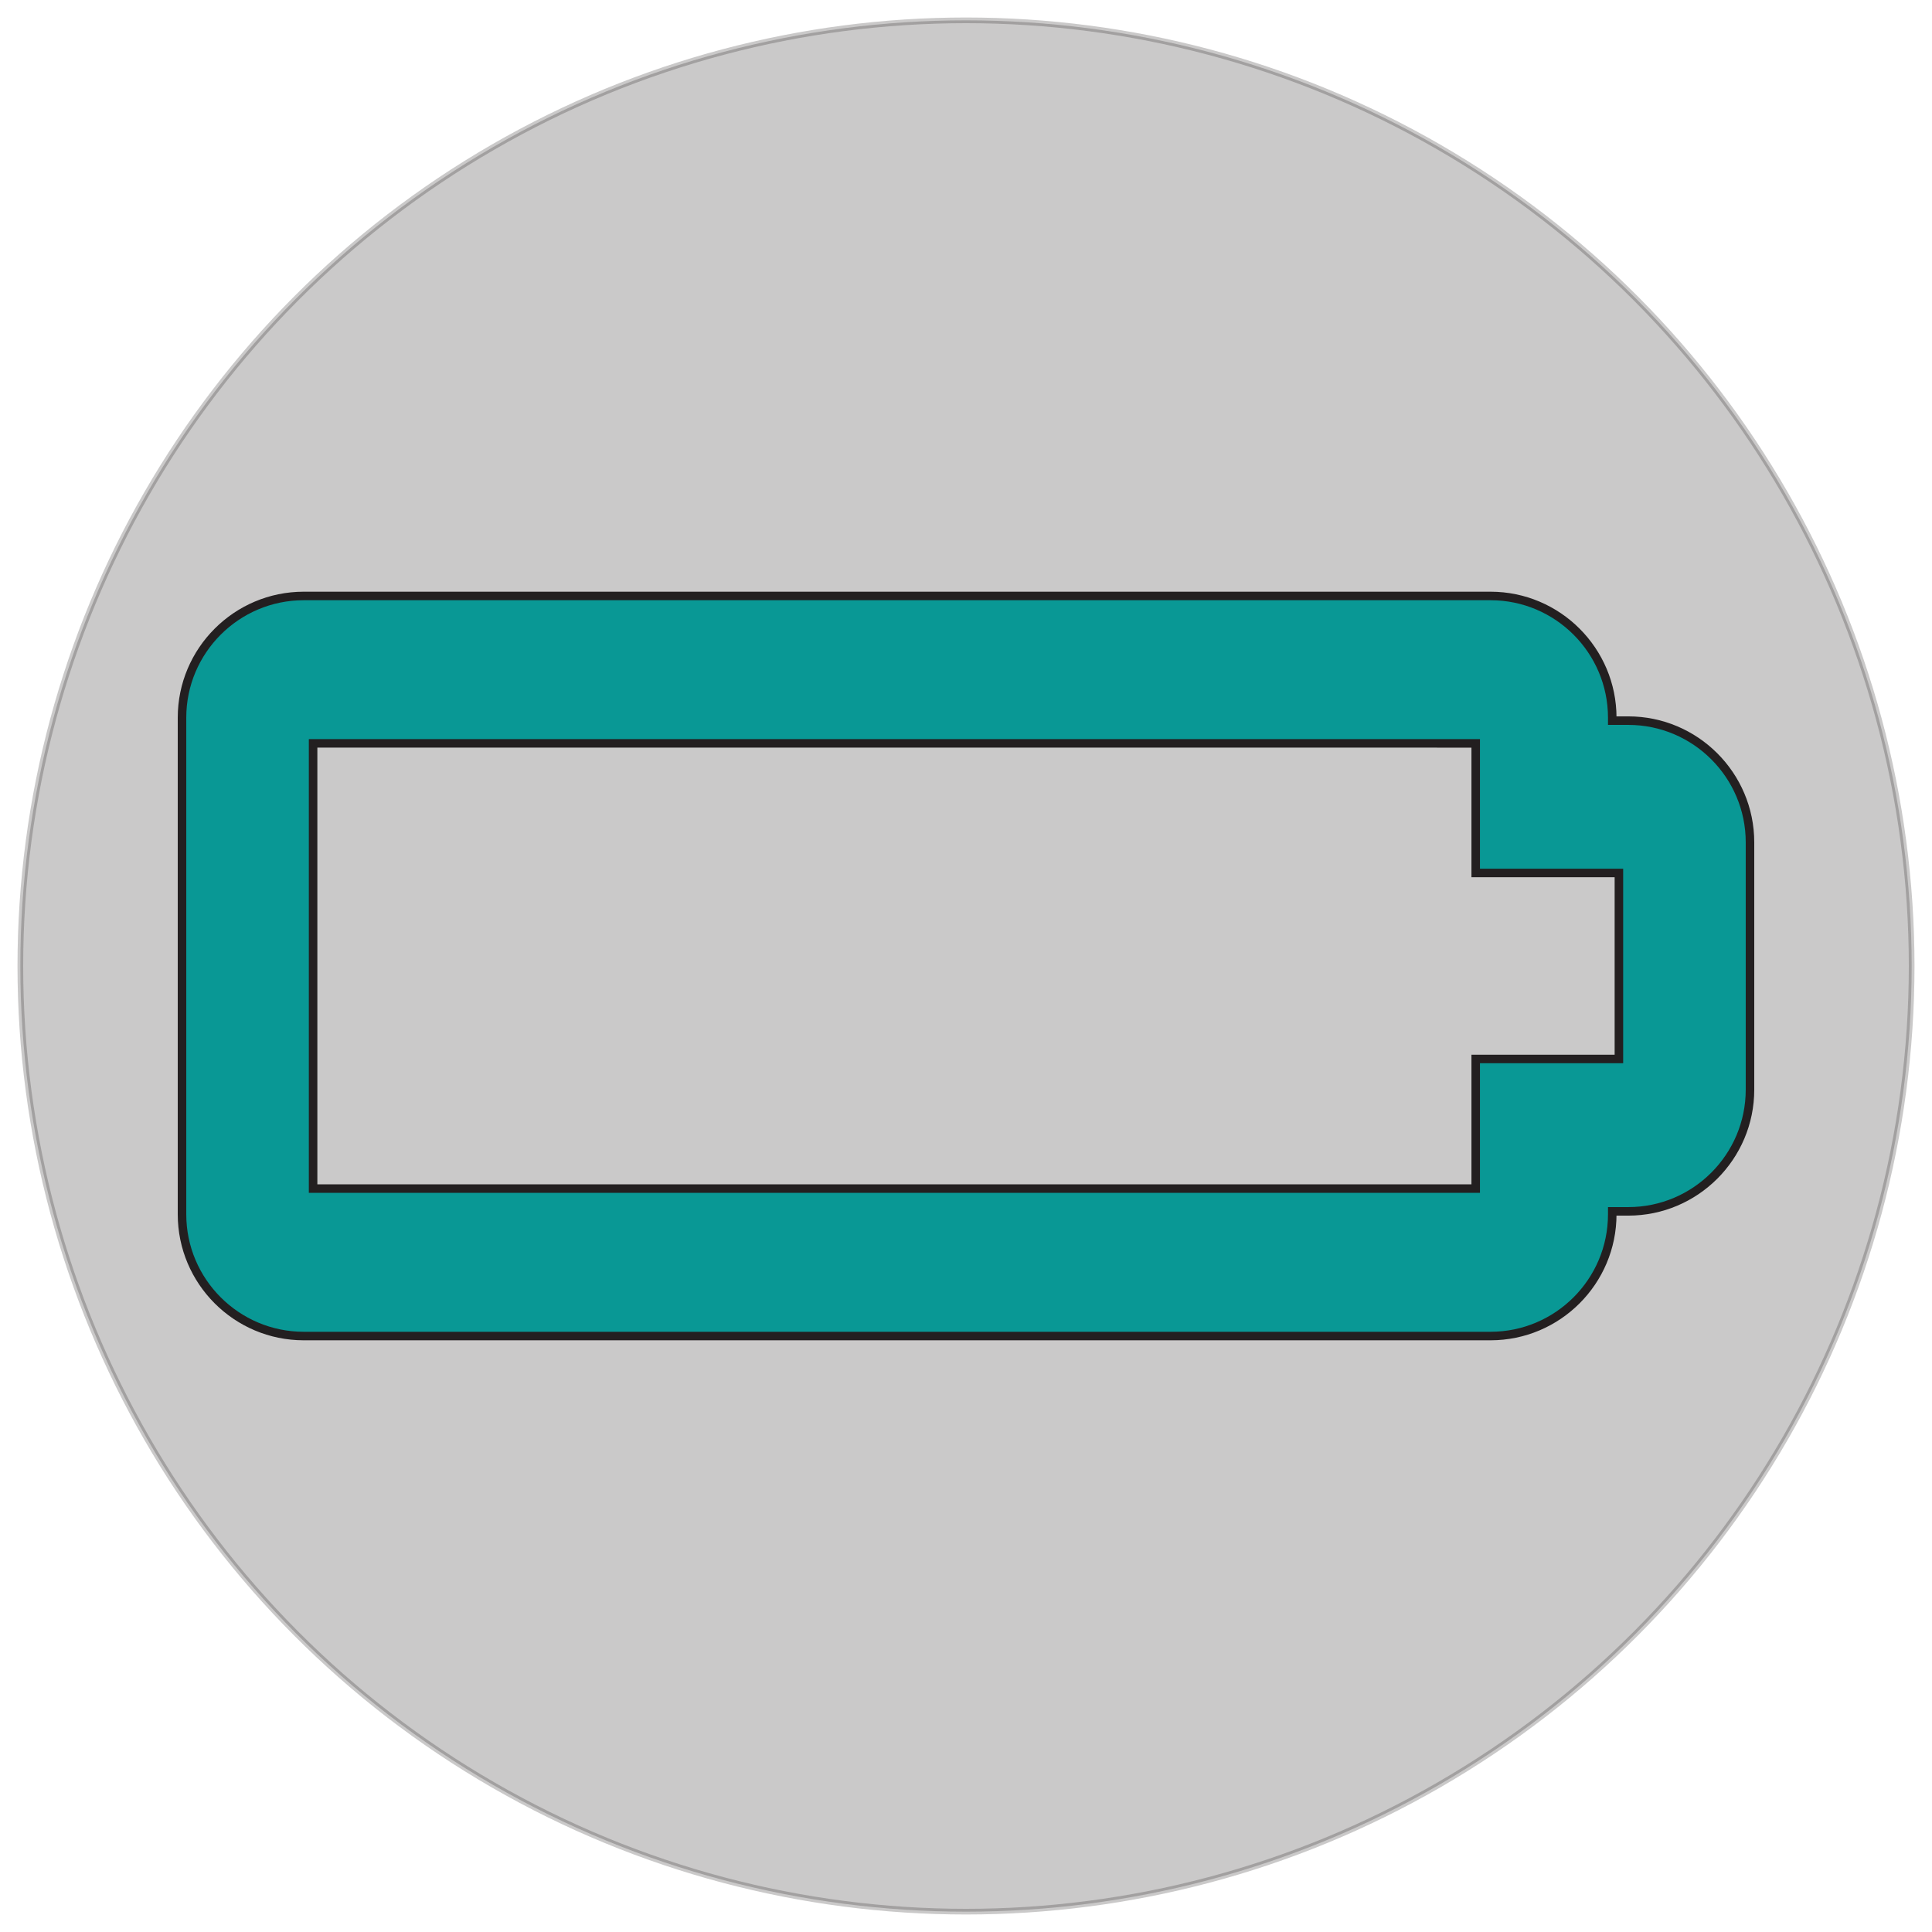
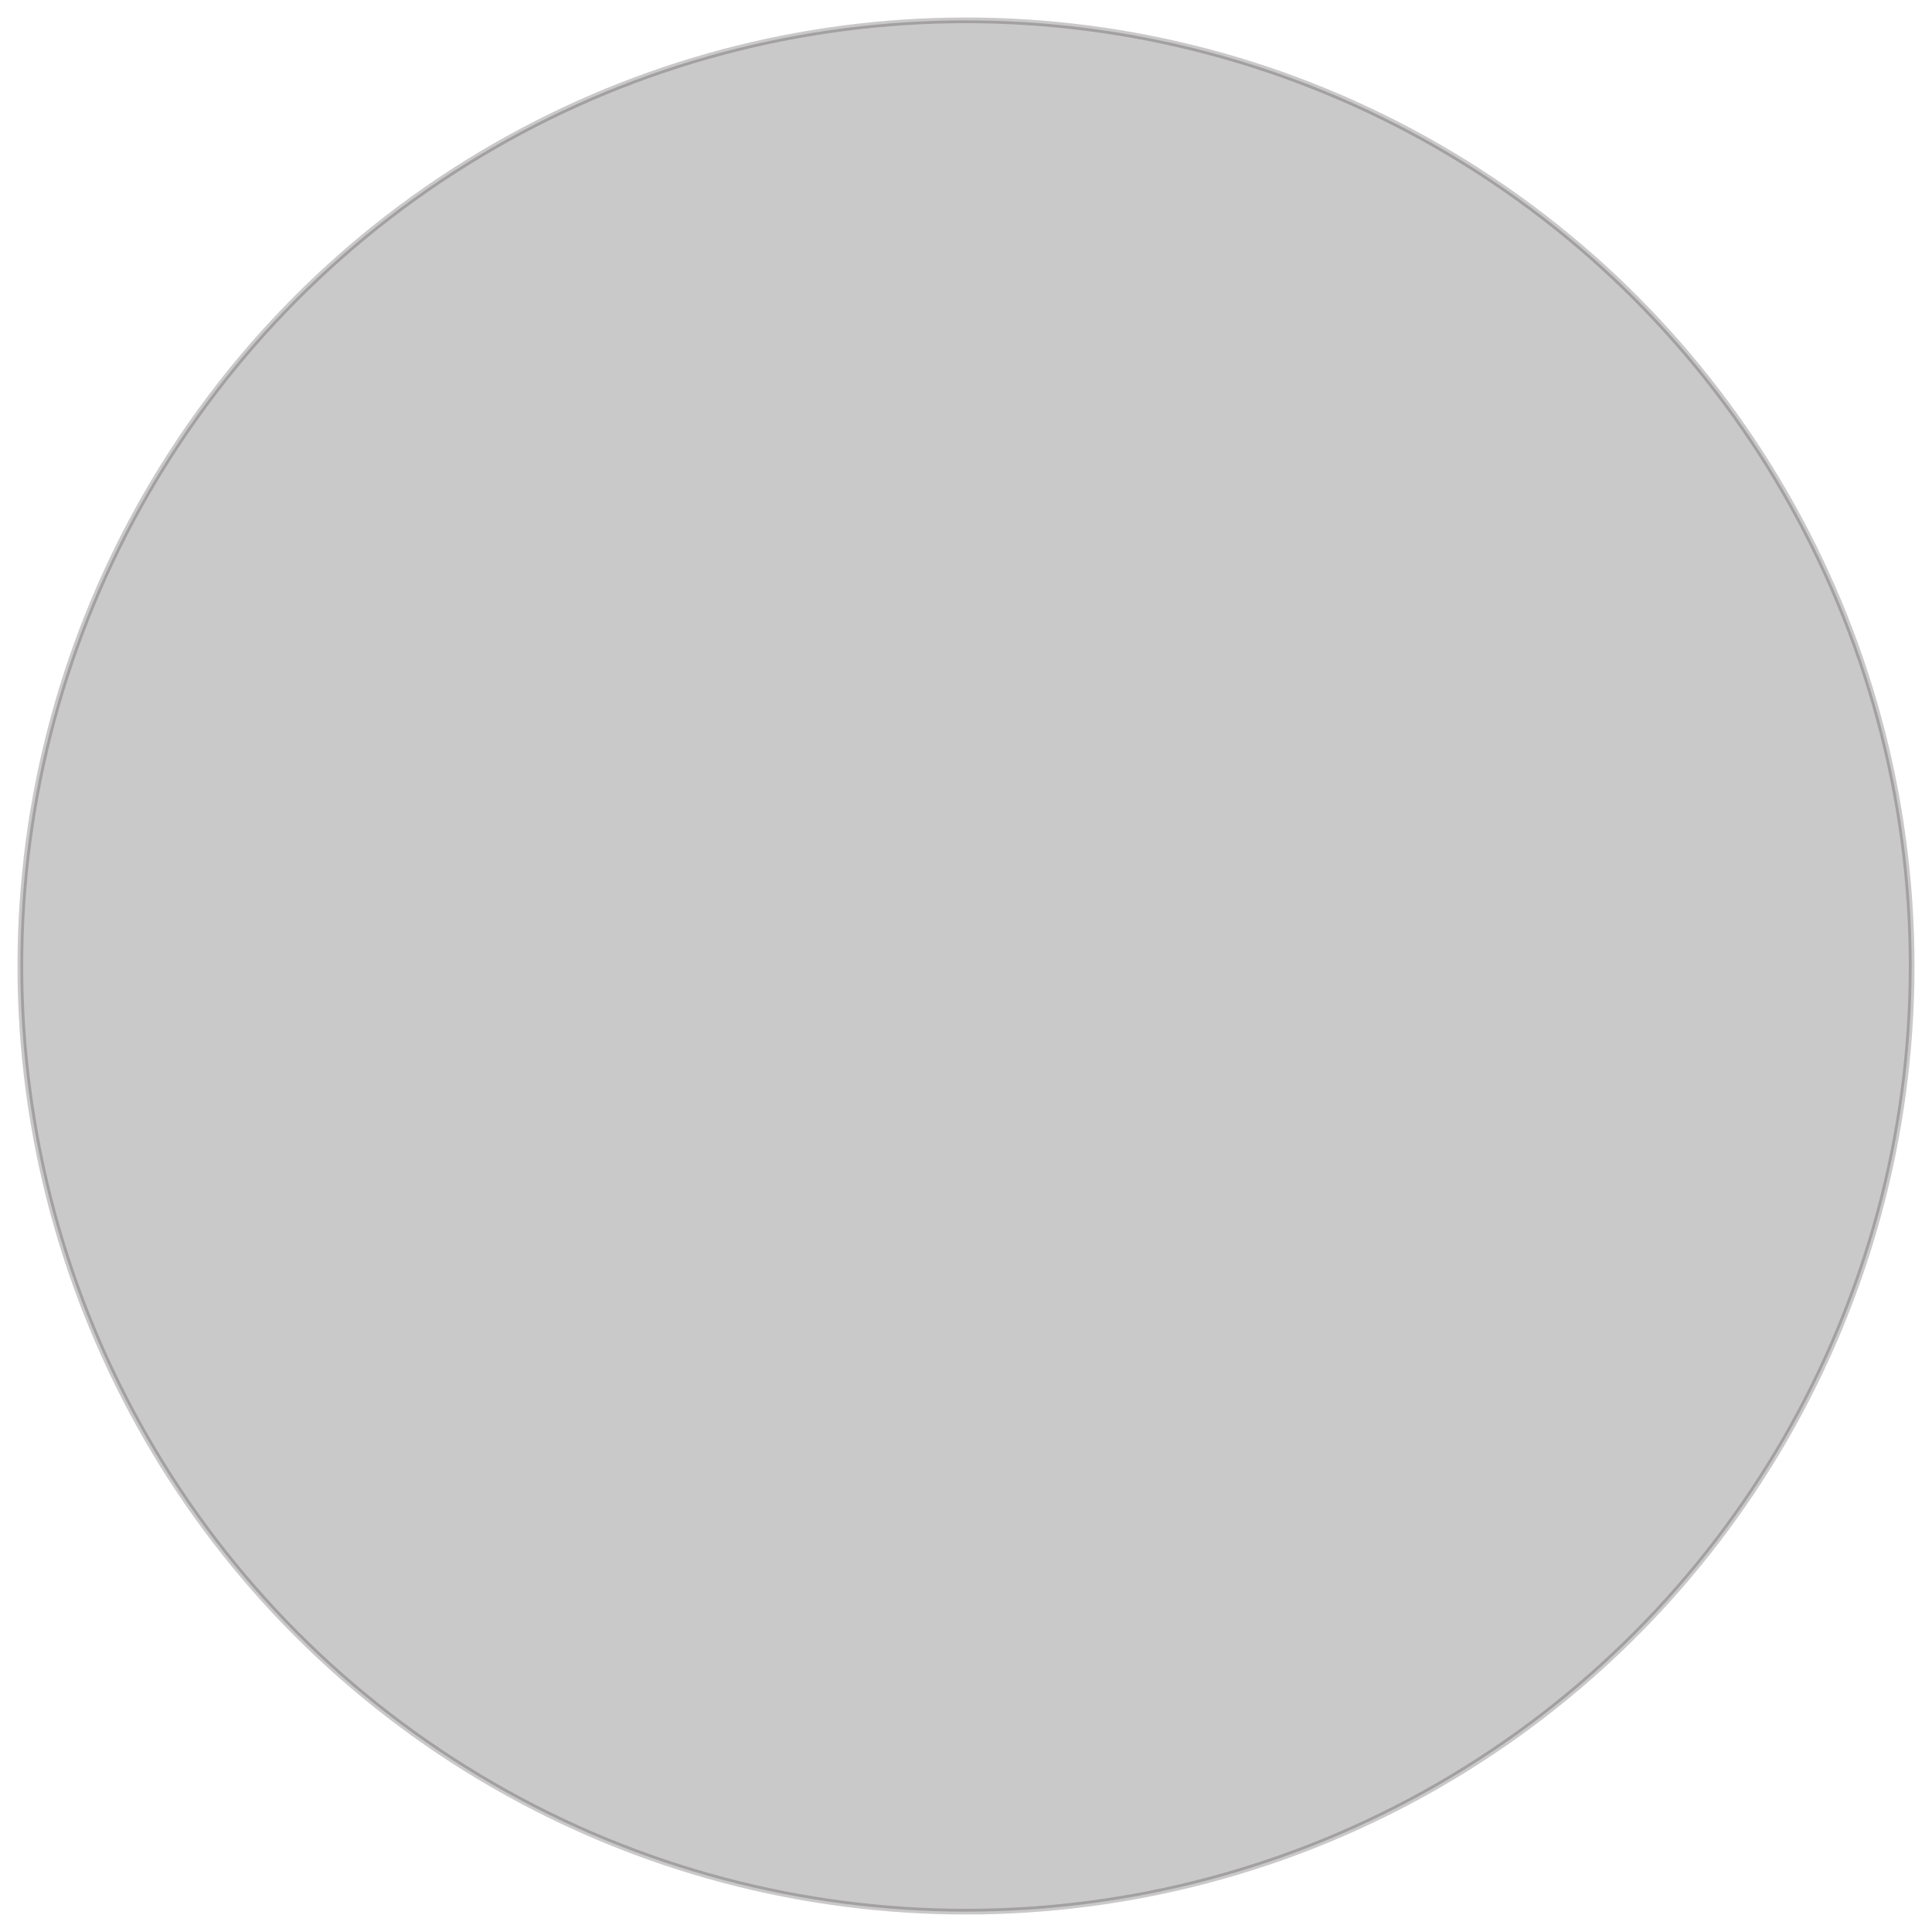
<svg xmlns="http://www.w3.org/2000/svg" id="a" viewBox="0 0 340 340">
  <defs>
    <style>.b{fill:#099895;stroke-miterlimit:10;stroke-width:1.5px;}.b,.c{stroke:#231f20;}.c{fill:#231f20;opacity:.24;stroke-linejoin:round;}</style>
  </defs>
  <circle class="c" cx="170" cy="170" r="166.42" />
-   <path class="b" d="M262.31,235.12H53.45c-11.81,0-21.42-9.61-21.42-21.42V126.3c0-11.81,9.61-21.42,21.42-21.42h208.86c11.81,0,21.42,9.61,21.42,21.42v.52h2.82c11.81,0,21.42,9.61,21.42,21.42v43.52c0,11.81-9.61,21.42-21.42,21.42h-2.82v.52c0,11.81-9.61,21.42-21.42,21.42Zm-207.21-25.95h204.6v-22.81h25.2v-32.73h-25.2v-22.81H55.1v78.35Z" />
</svg>